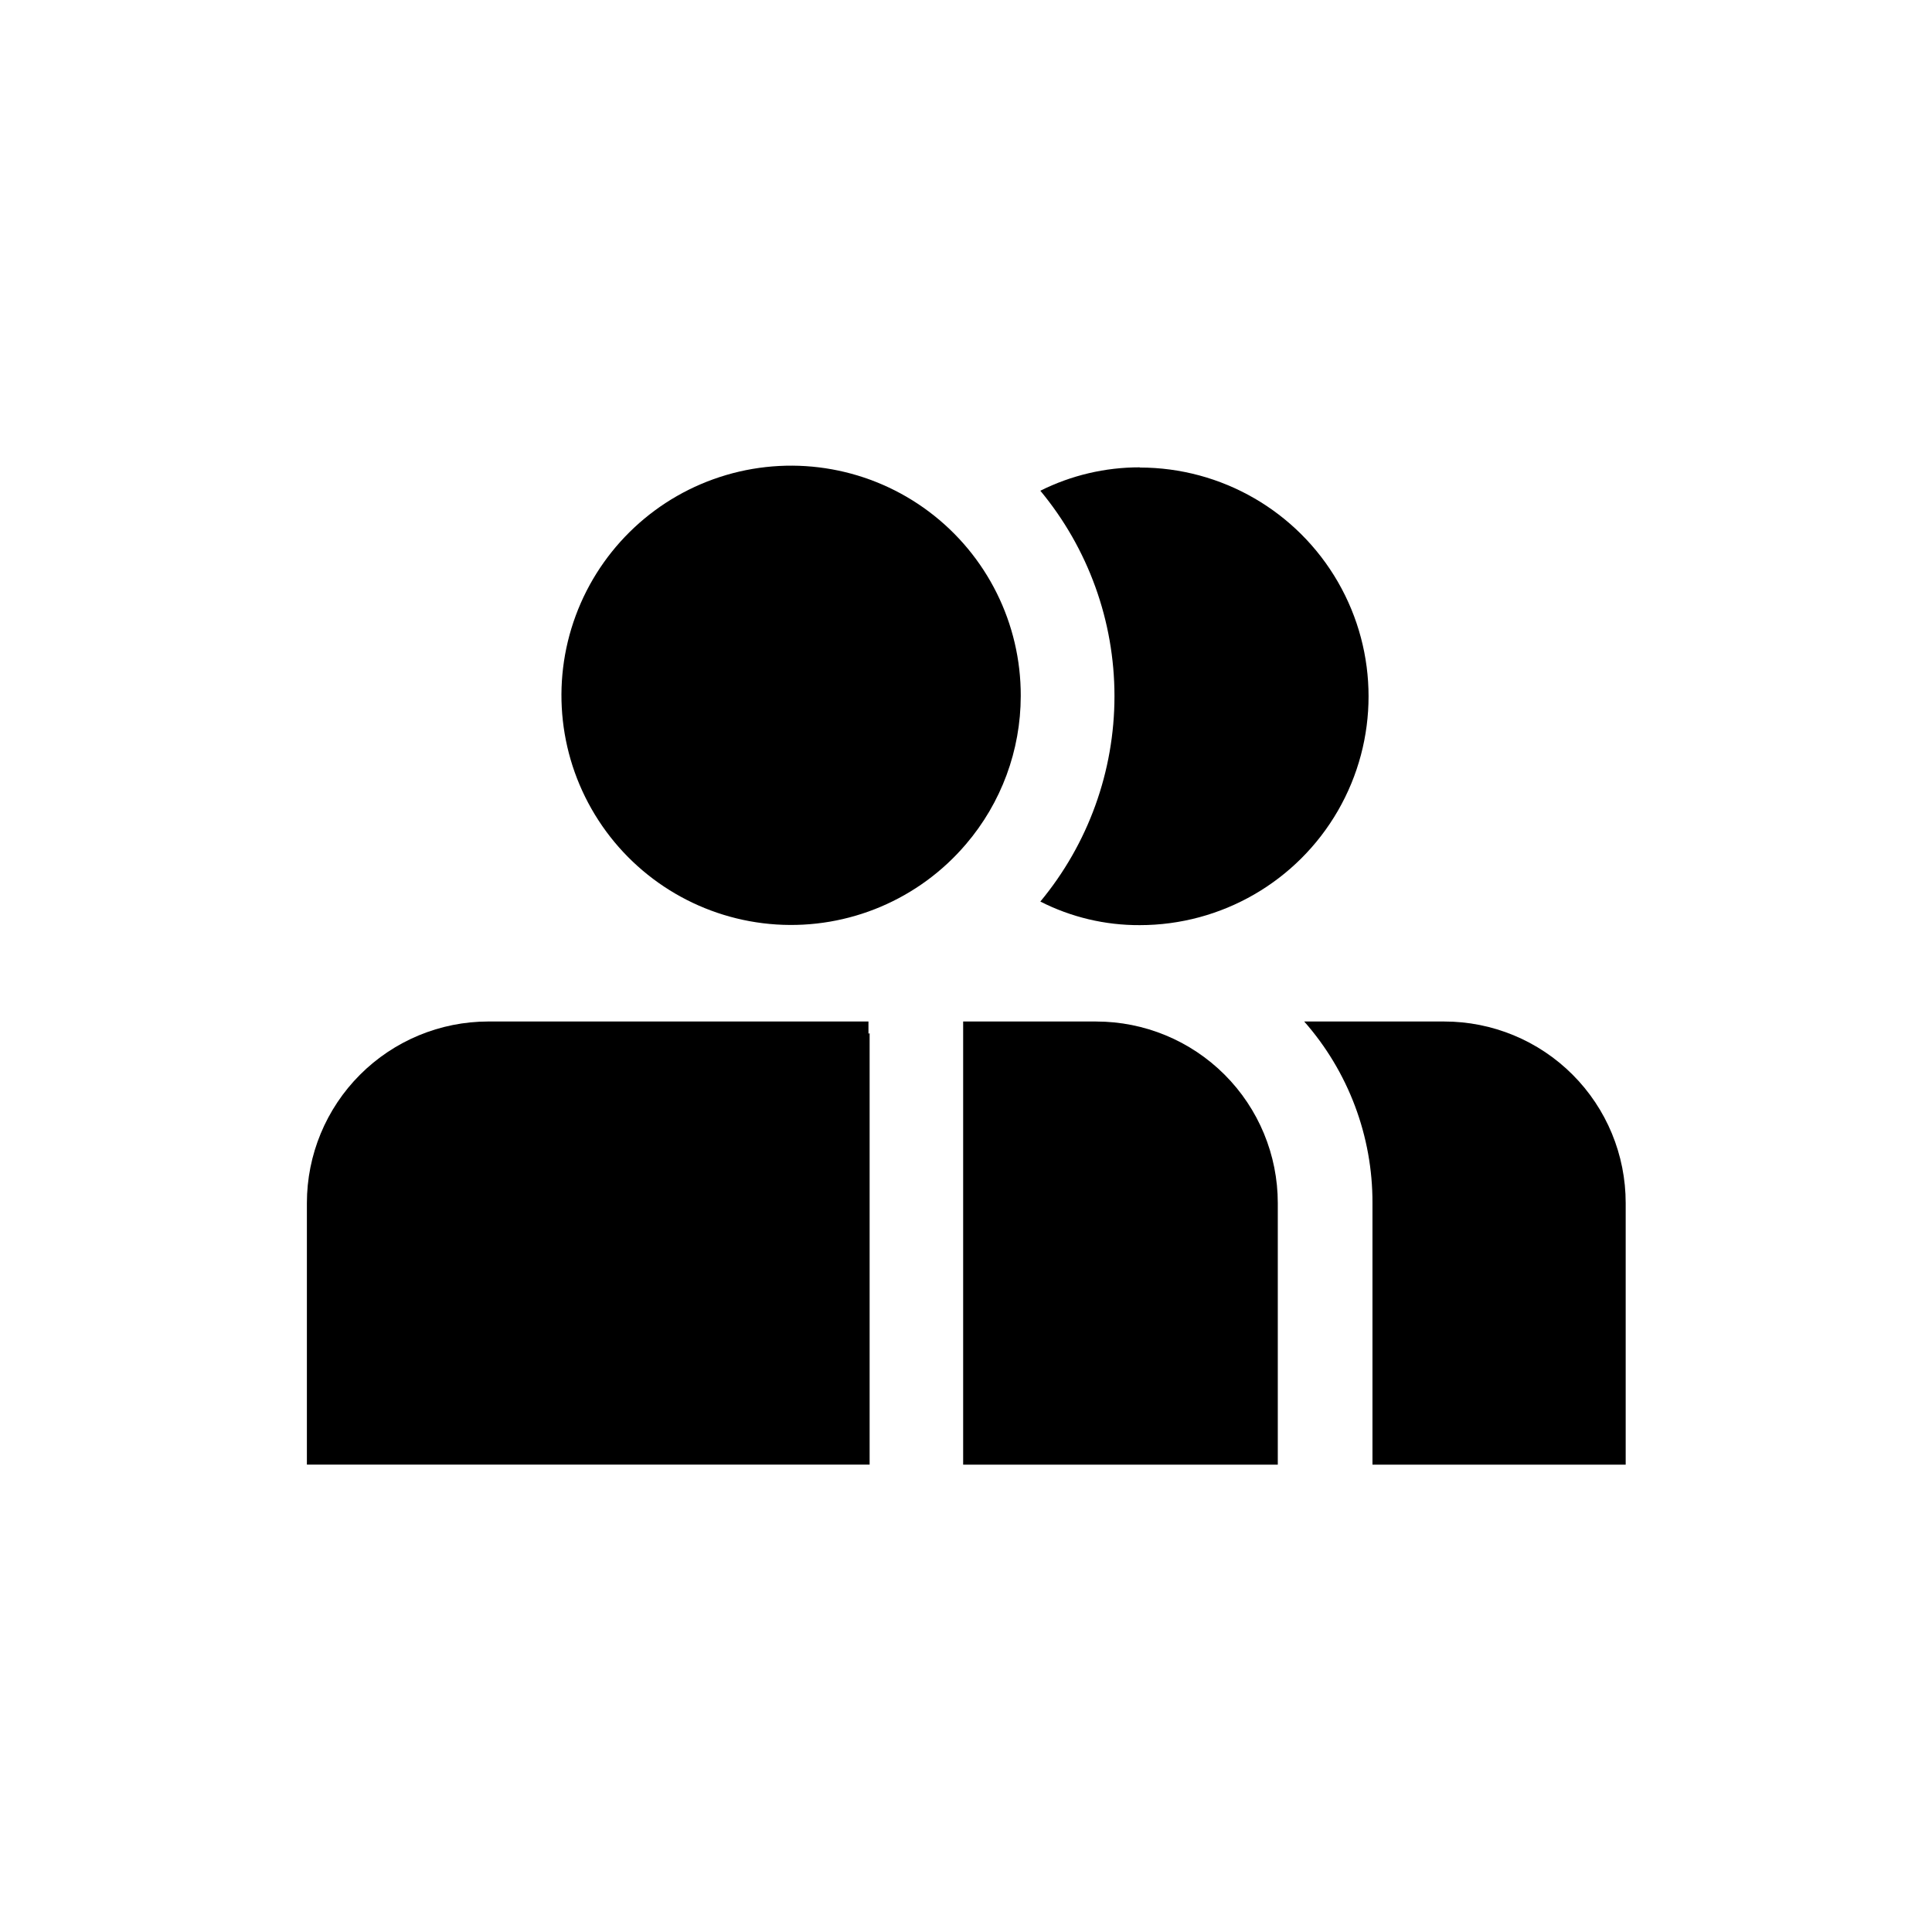
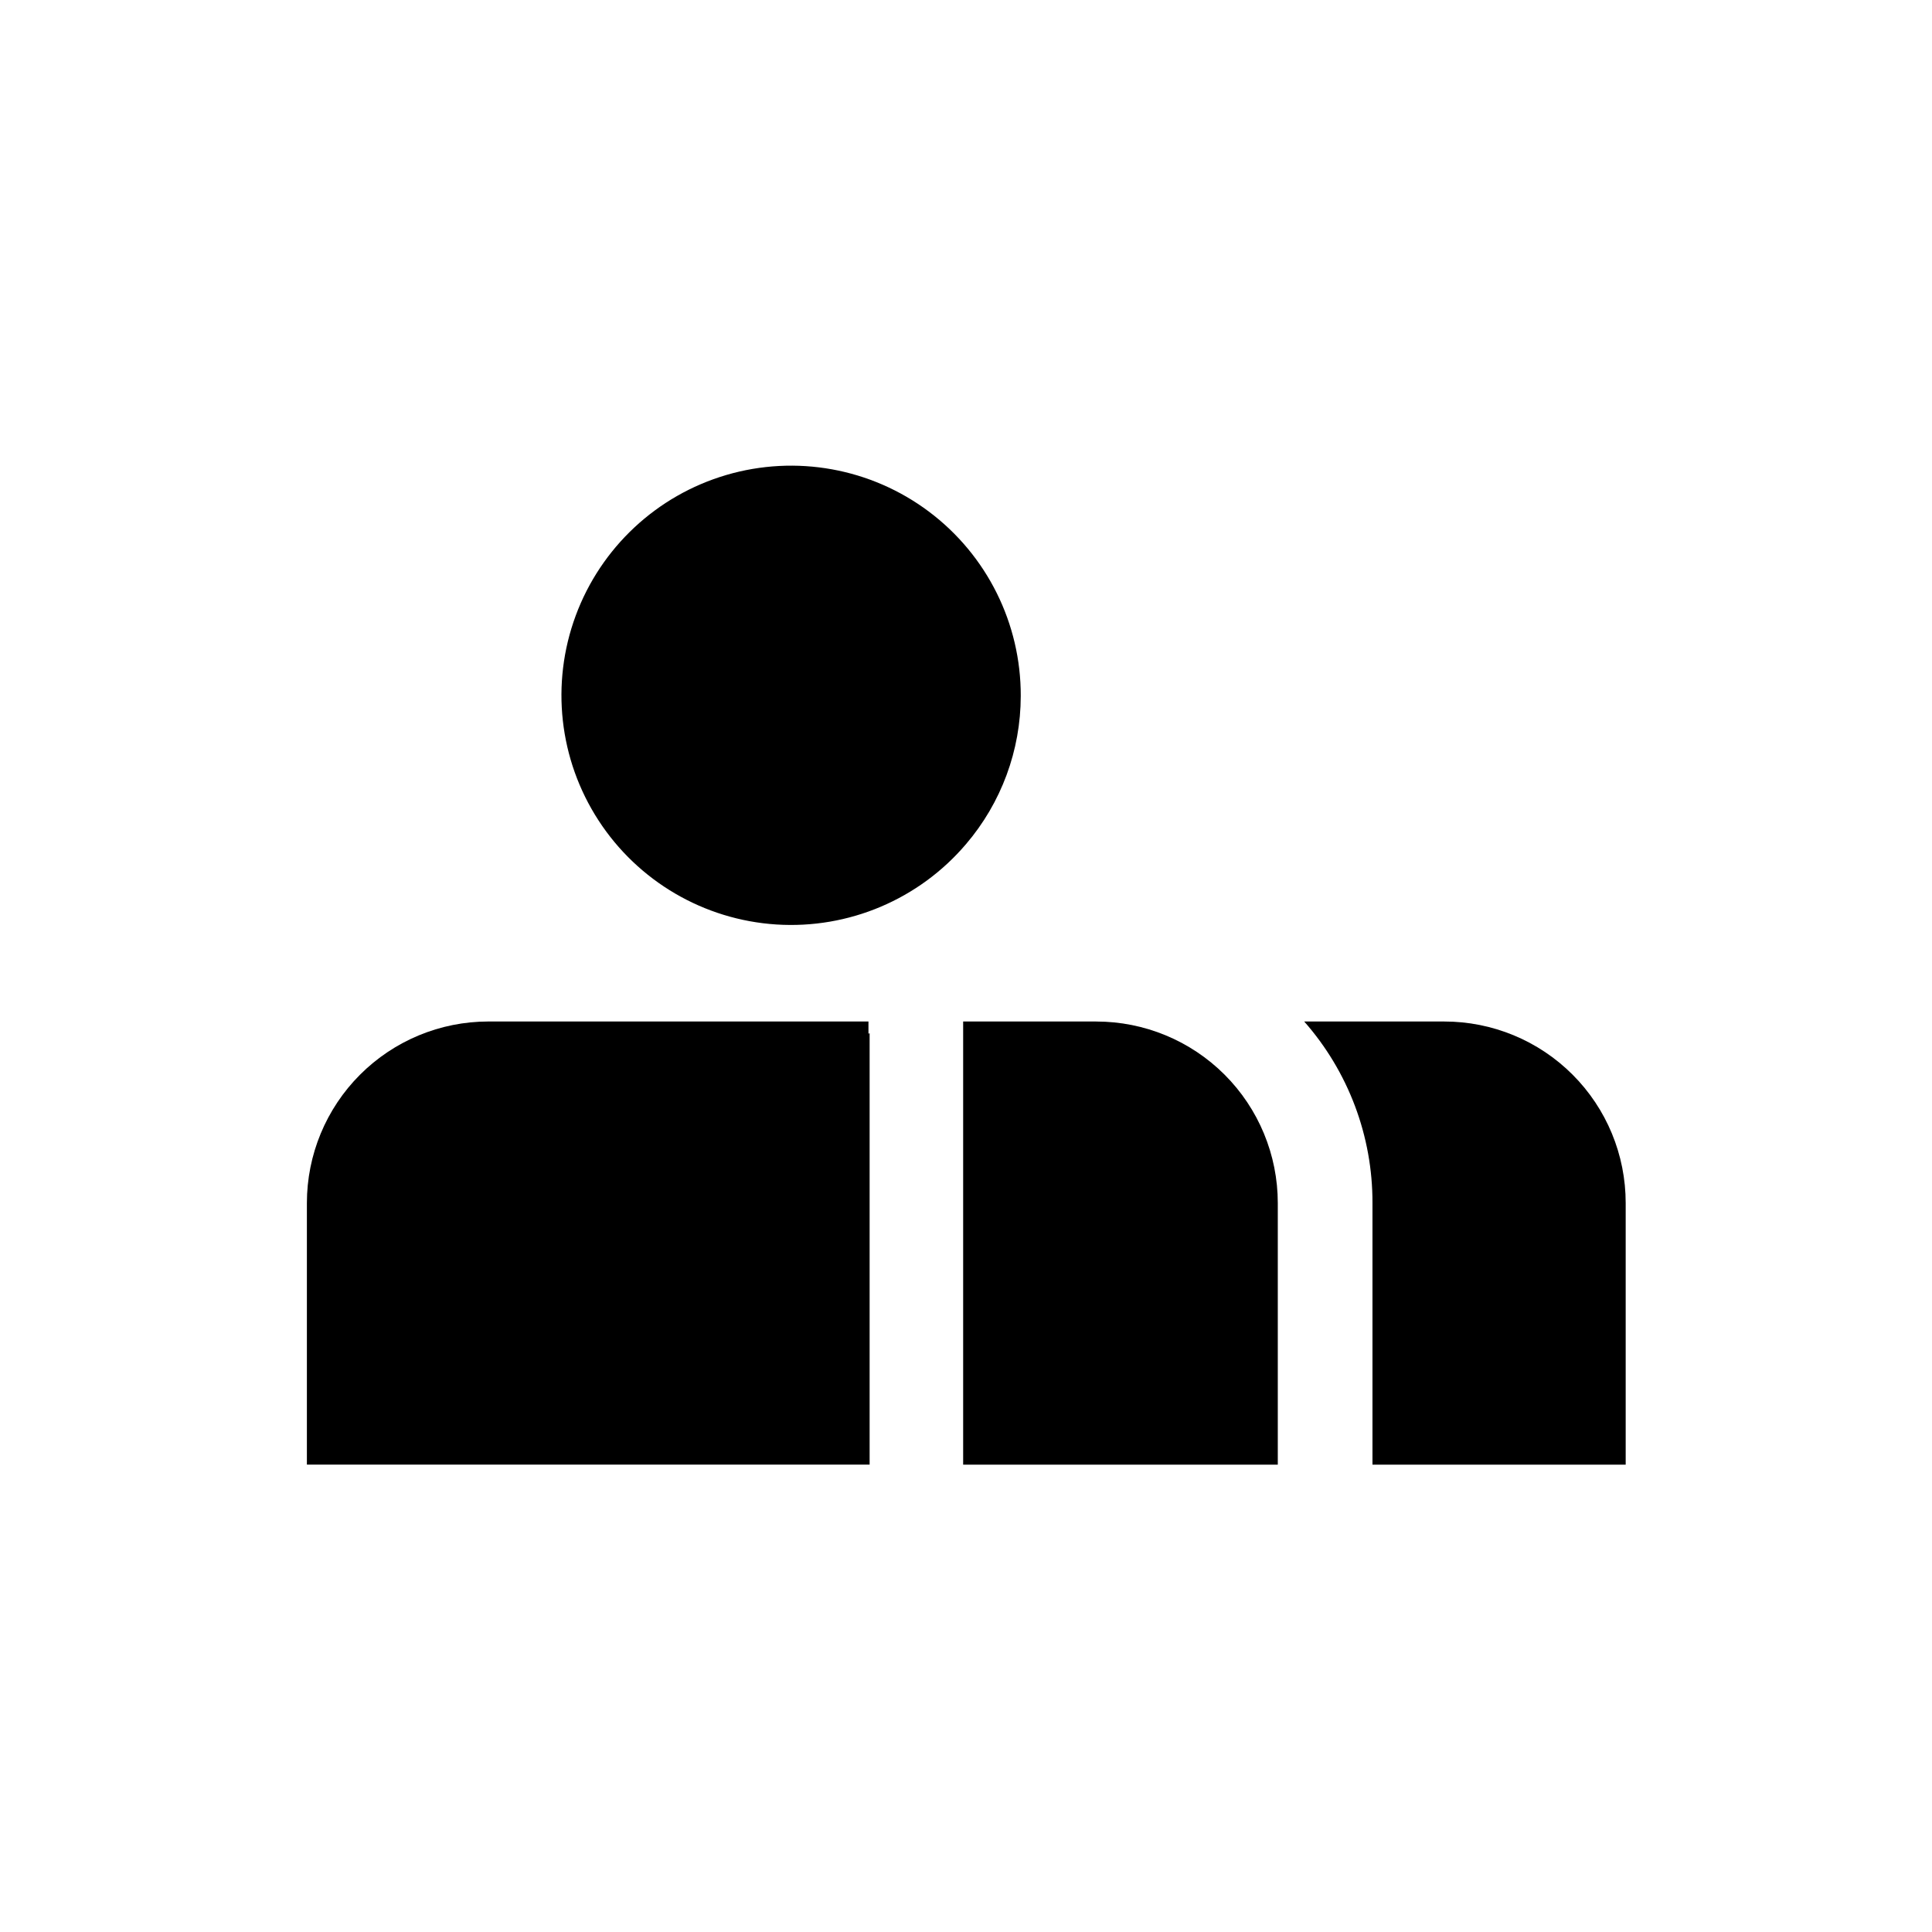
<svg xmlns="http://www.w3.org/2000/svg" fill="#000000" width="800px" height="800px" version="1.1" viewBox="144 144 512 512">
  <g>
    <path d="m526.71 414.71h-37.082c11.707 13.285 18.141 30.402 18.09 48.113v69.324h67.105v-69.324c0.012-12.766-5.051-25.012-14.078-34.035-9.023-9.027-21.27-14.094-34.035-14.078z" />
    <path d="m434.51 414.71h-35.266v117.44h83.383v-69.324c0-12.762-5.07-25-14.094-34.023-9.023-9.023-21.262-14.09-34.023-14.09z" />
-     <path d="m446.05 267.85c-9.145-0.012-18.168 2.109-26.348 6.199 12.695 15.297 19.645 34.555 19.645 54.438 0 19.879-6.949 39.137-19.645 54.434 8.16 4.152 17.191 6.293 26.348 6.25 21.66 0 41.68-11.559 52.512-30.316 10.828-18.762 10.828-41.875 0-60.637-10.832-18.758-30.852-30.316-52.512-30.316z" />
    <path d="m414.51 328.46c0.062-19.219-8.957-37.336-24.332-48.871-15.371-11.535-35.289-15.133-53.723-9.703-18.438 5.43-33.223 19.25-39.891 37.277-6.664 18.023-4.422 38.141 6.051 54.258 10.469 16.117 27.934 26.34 47.113 27.578 19.18 1.238 37.816-6.656 50.273-21.293 9.352-10.938 14.496-24.852 14.508-39.246z" />
    <path d="m374.15 417.93v-3.223h-100.76c-12.75 0.012-24.977 5.086-33.988 14.109-9.012 9.02-14.074 21.25-14.074 34.004v69.324h149.13v-114.32z" />
  </g>
</svg>